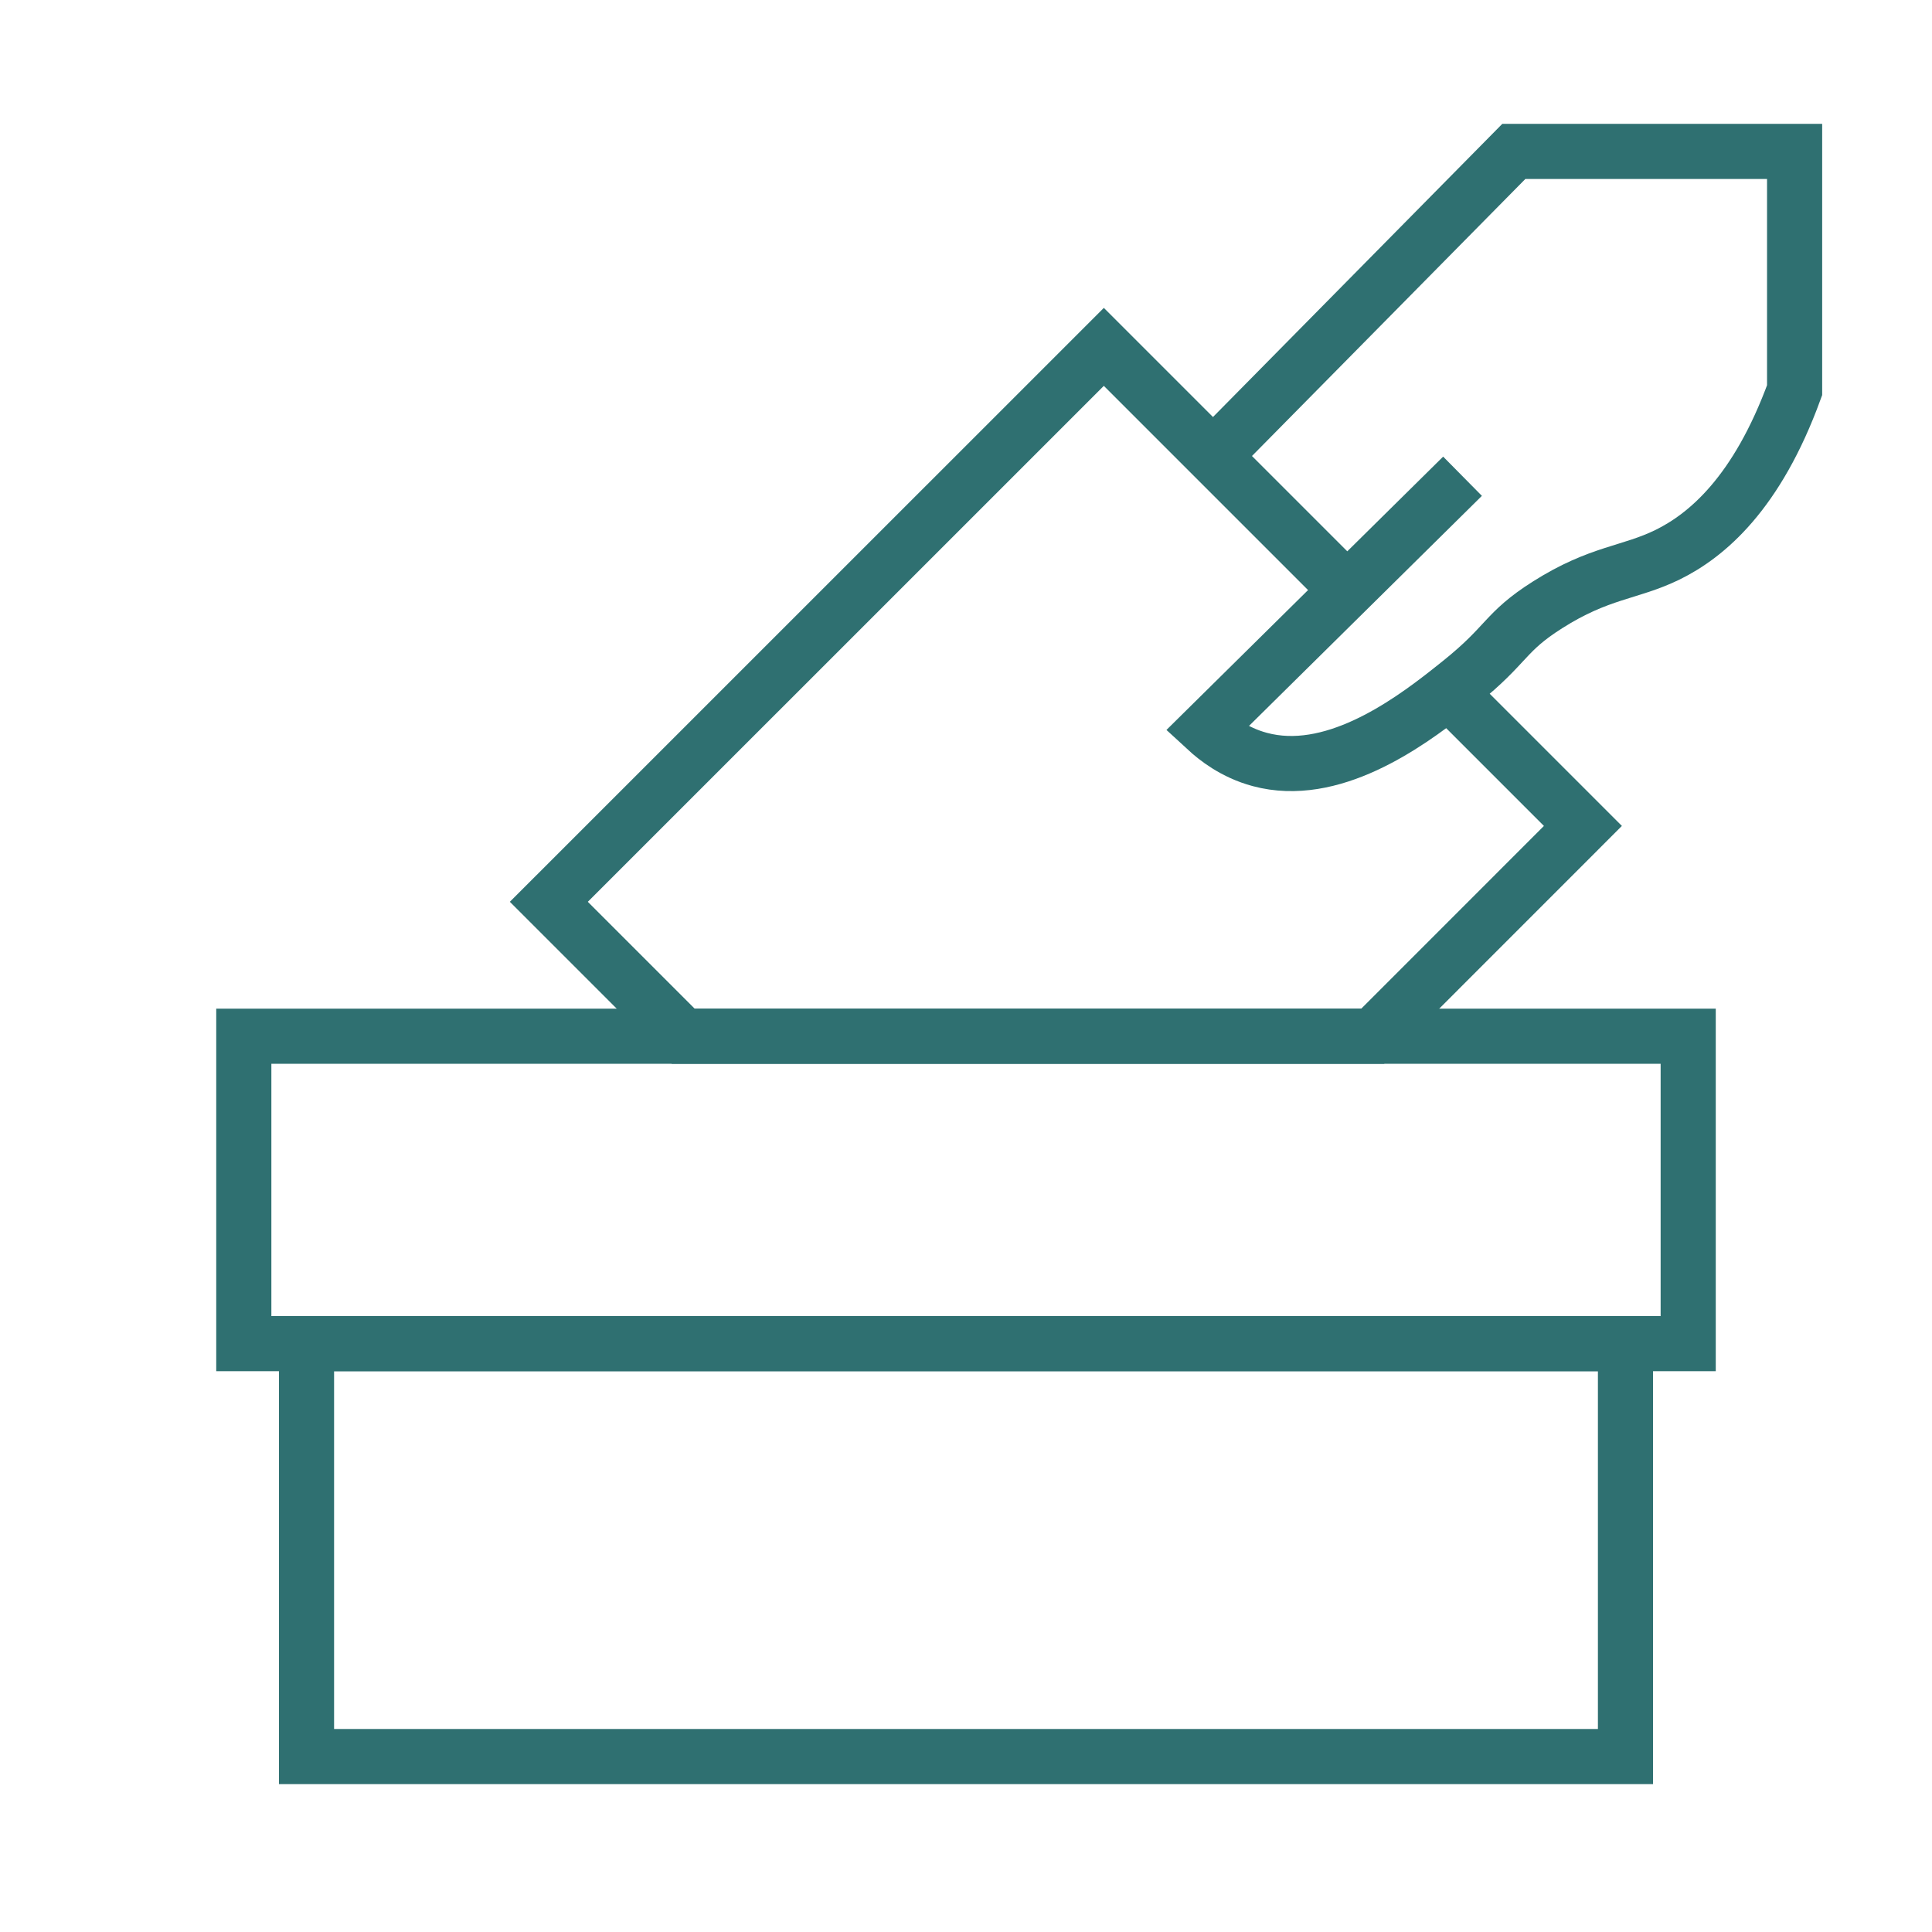
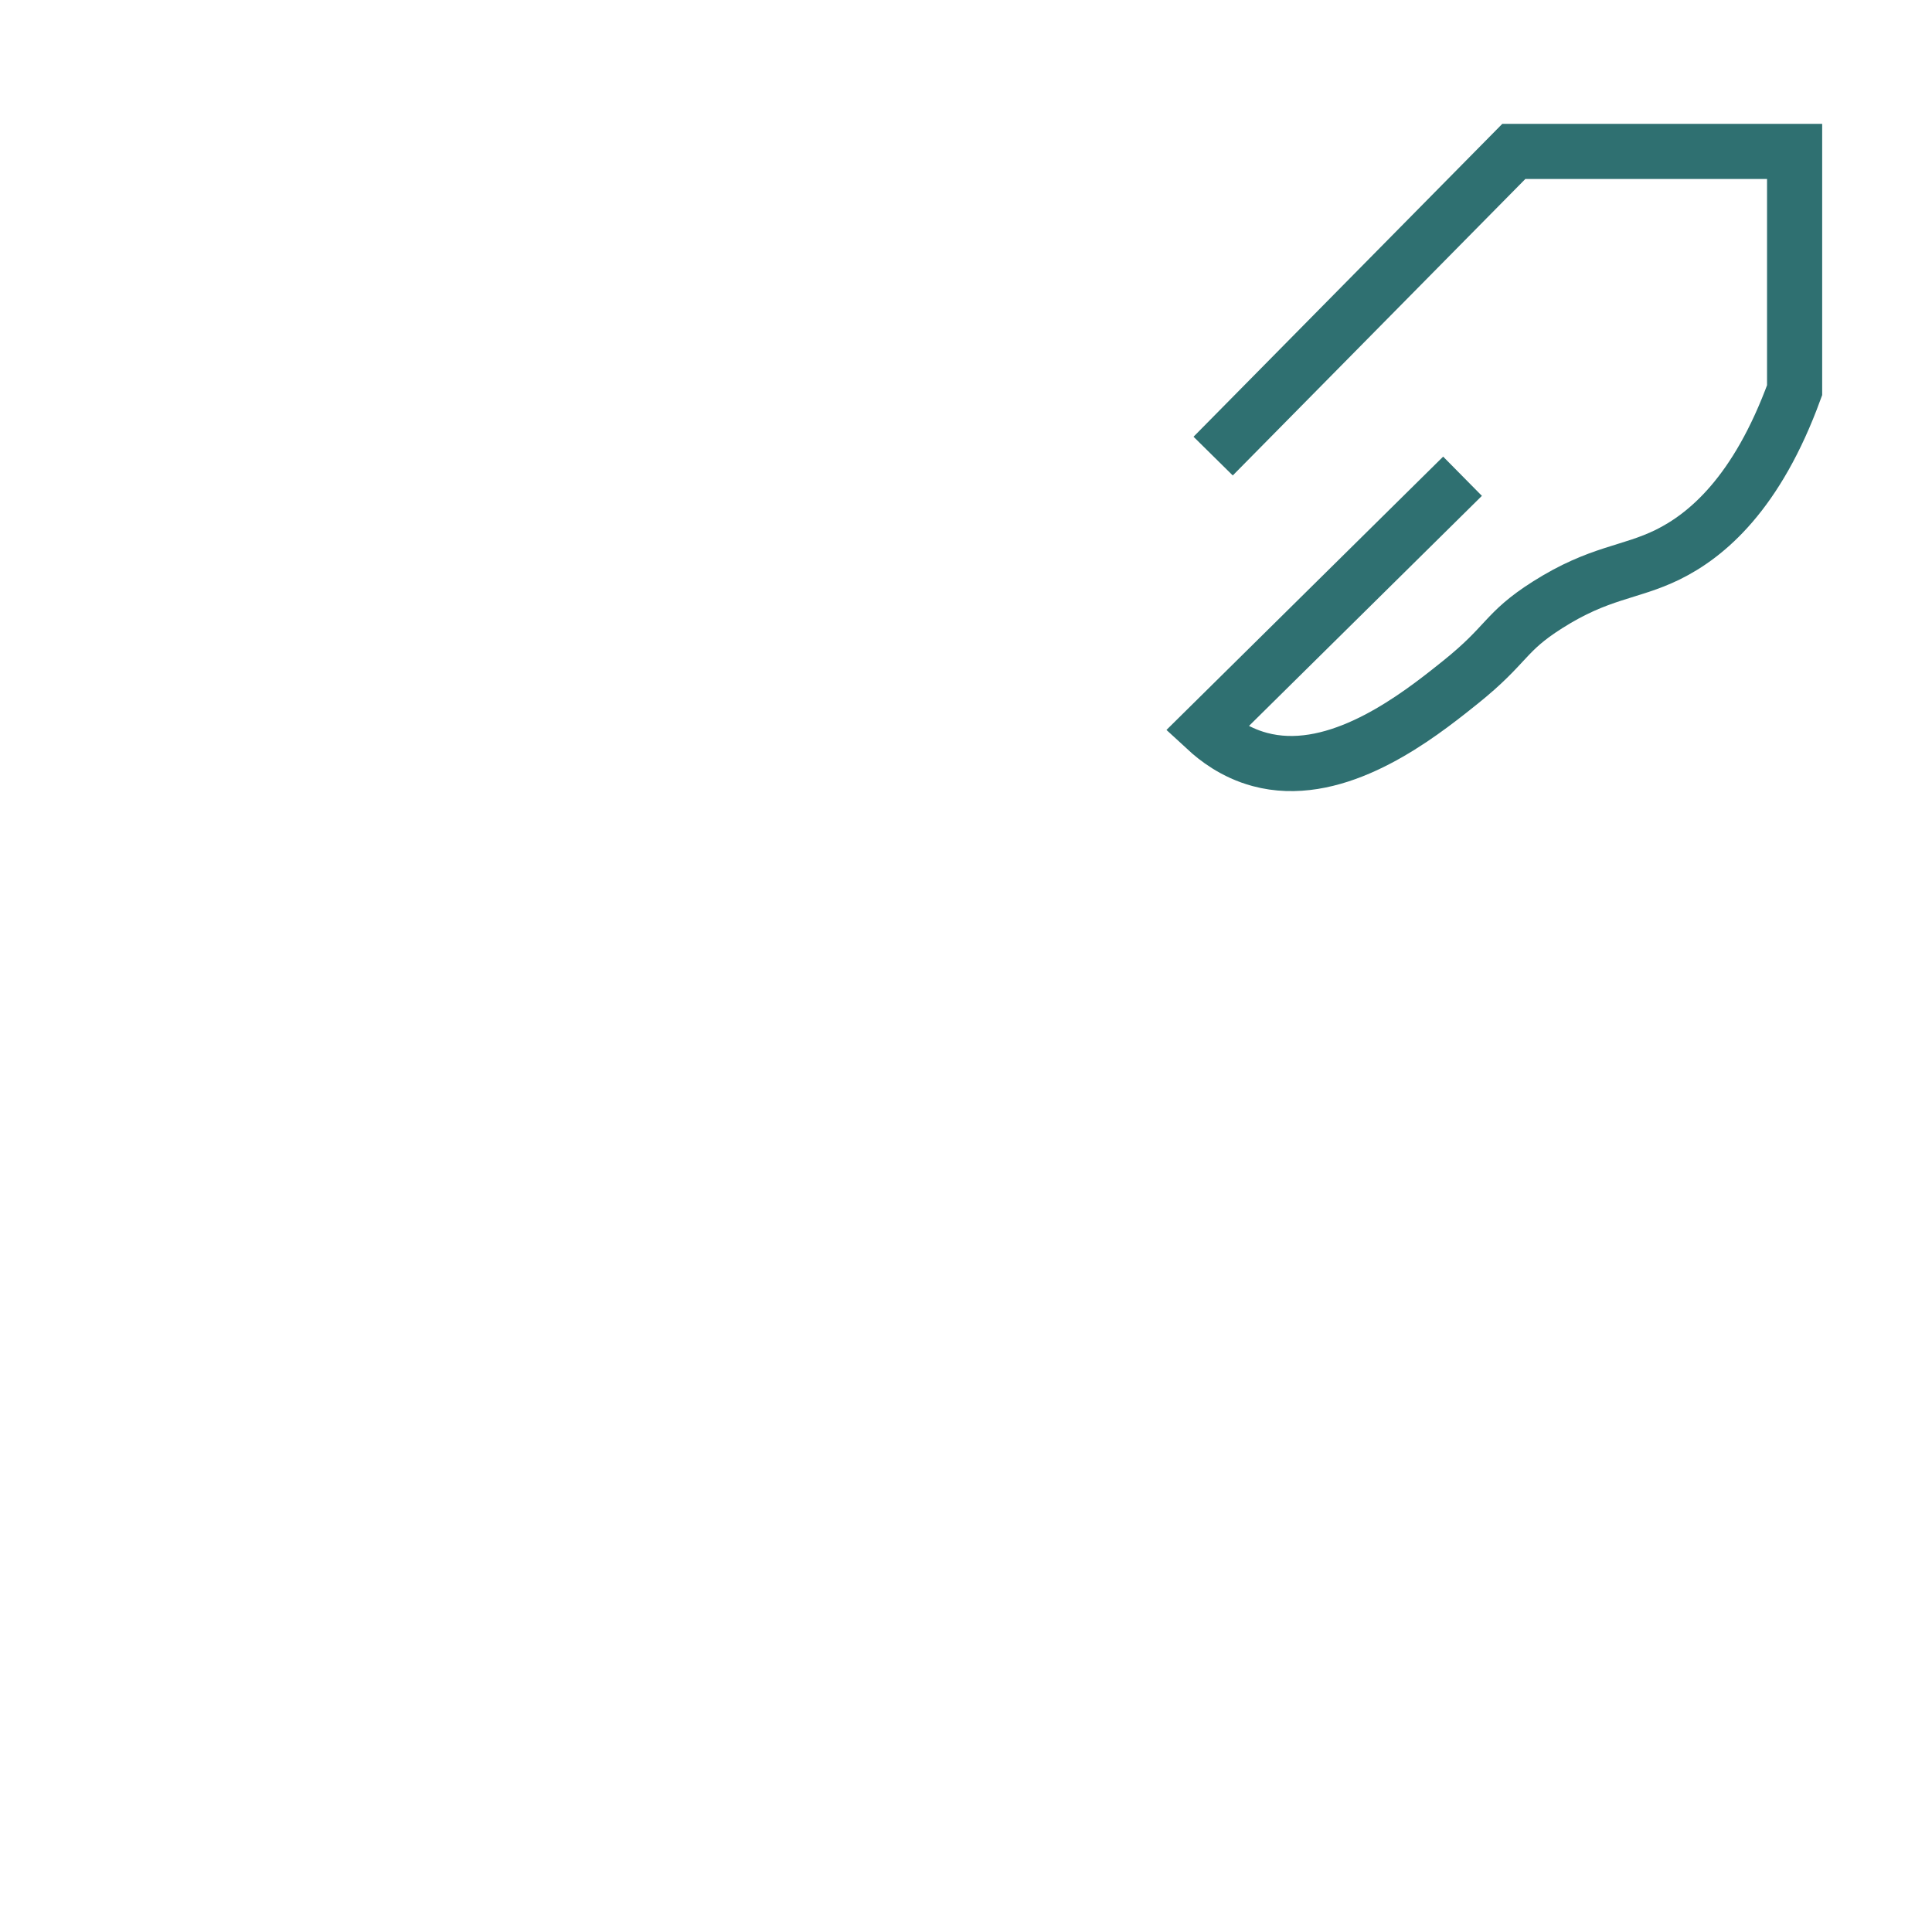
<svg xmlns="http://www.w3.org/2000/svg" id="GFX" viewBox="0 0 260 260">
  <defs>
    <style>
      .cls-1 {
        fill: none;
        stroke: #2f7071;
        stroke-miterlimit: 10;
        stroke-width: 7.42px;
      }
    </style>
  </defs>
-   <rect class="cls-1" x="41.25" y="180.82" width="177.5" height="55.57" />
-   <path class="cls-1" d="M194.95,93.08l18.07,18.07-28.29,28.3h-92.78l-18.09-18.09,74.69-74.68,32.84,32.84" />
  <path class="cls-1" d="M163.26,61.38l40.46-41h37.79v32.13c-5.07,13.9-11.83,19.55-17.09,22.14-5.11,2.5-9.15,2.3-16.19,6.77-5.81,3.69-5.29,5.26-11.7,10.4-.48.39-1.01.8-1.57,1.25-5.79,4.56-15.83,11.72-25.41,9.14-3.48-.93-5.92-2.89-7.2-4.07l34.47-34.05" />
-   <rect class="cls-1" x="32.81" y="139.45" width="194.38" height="41.37" />
</svg>